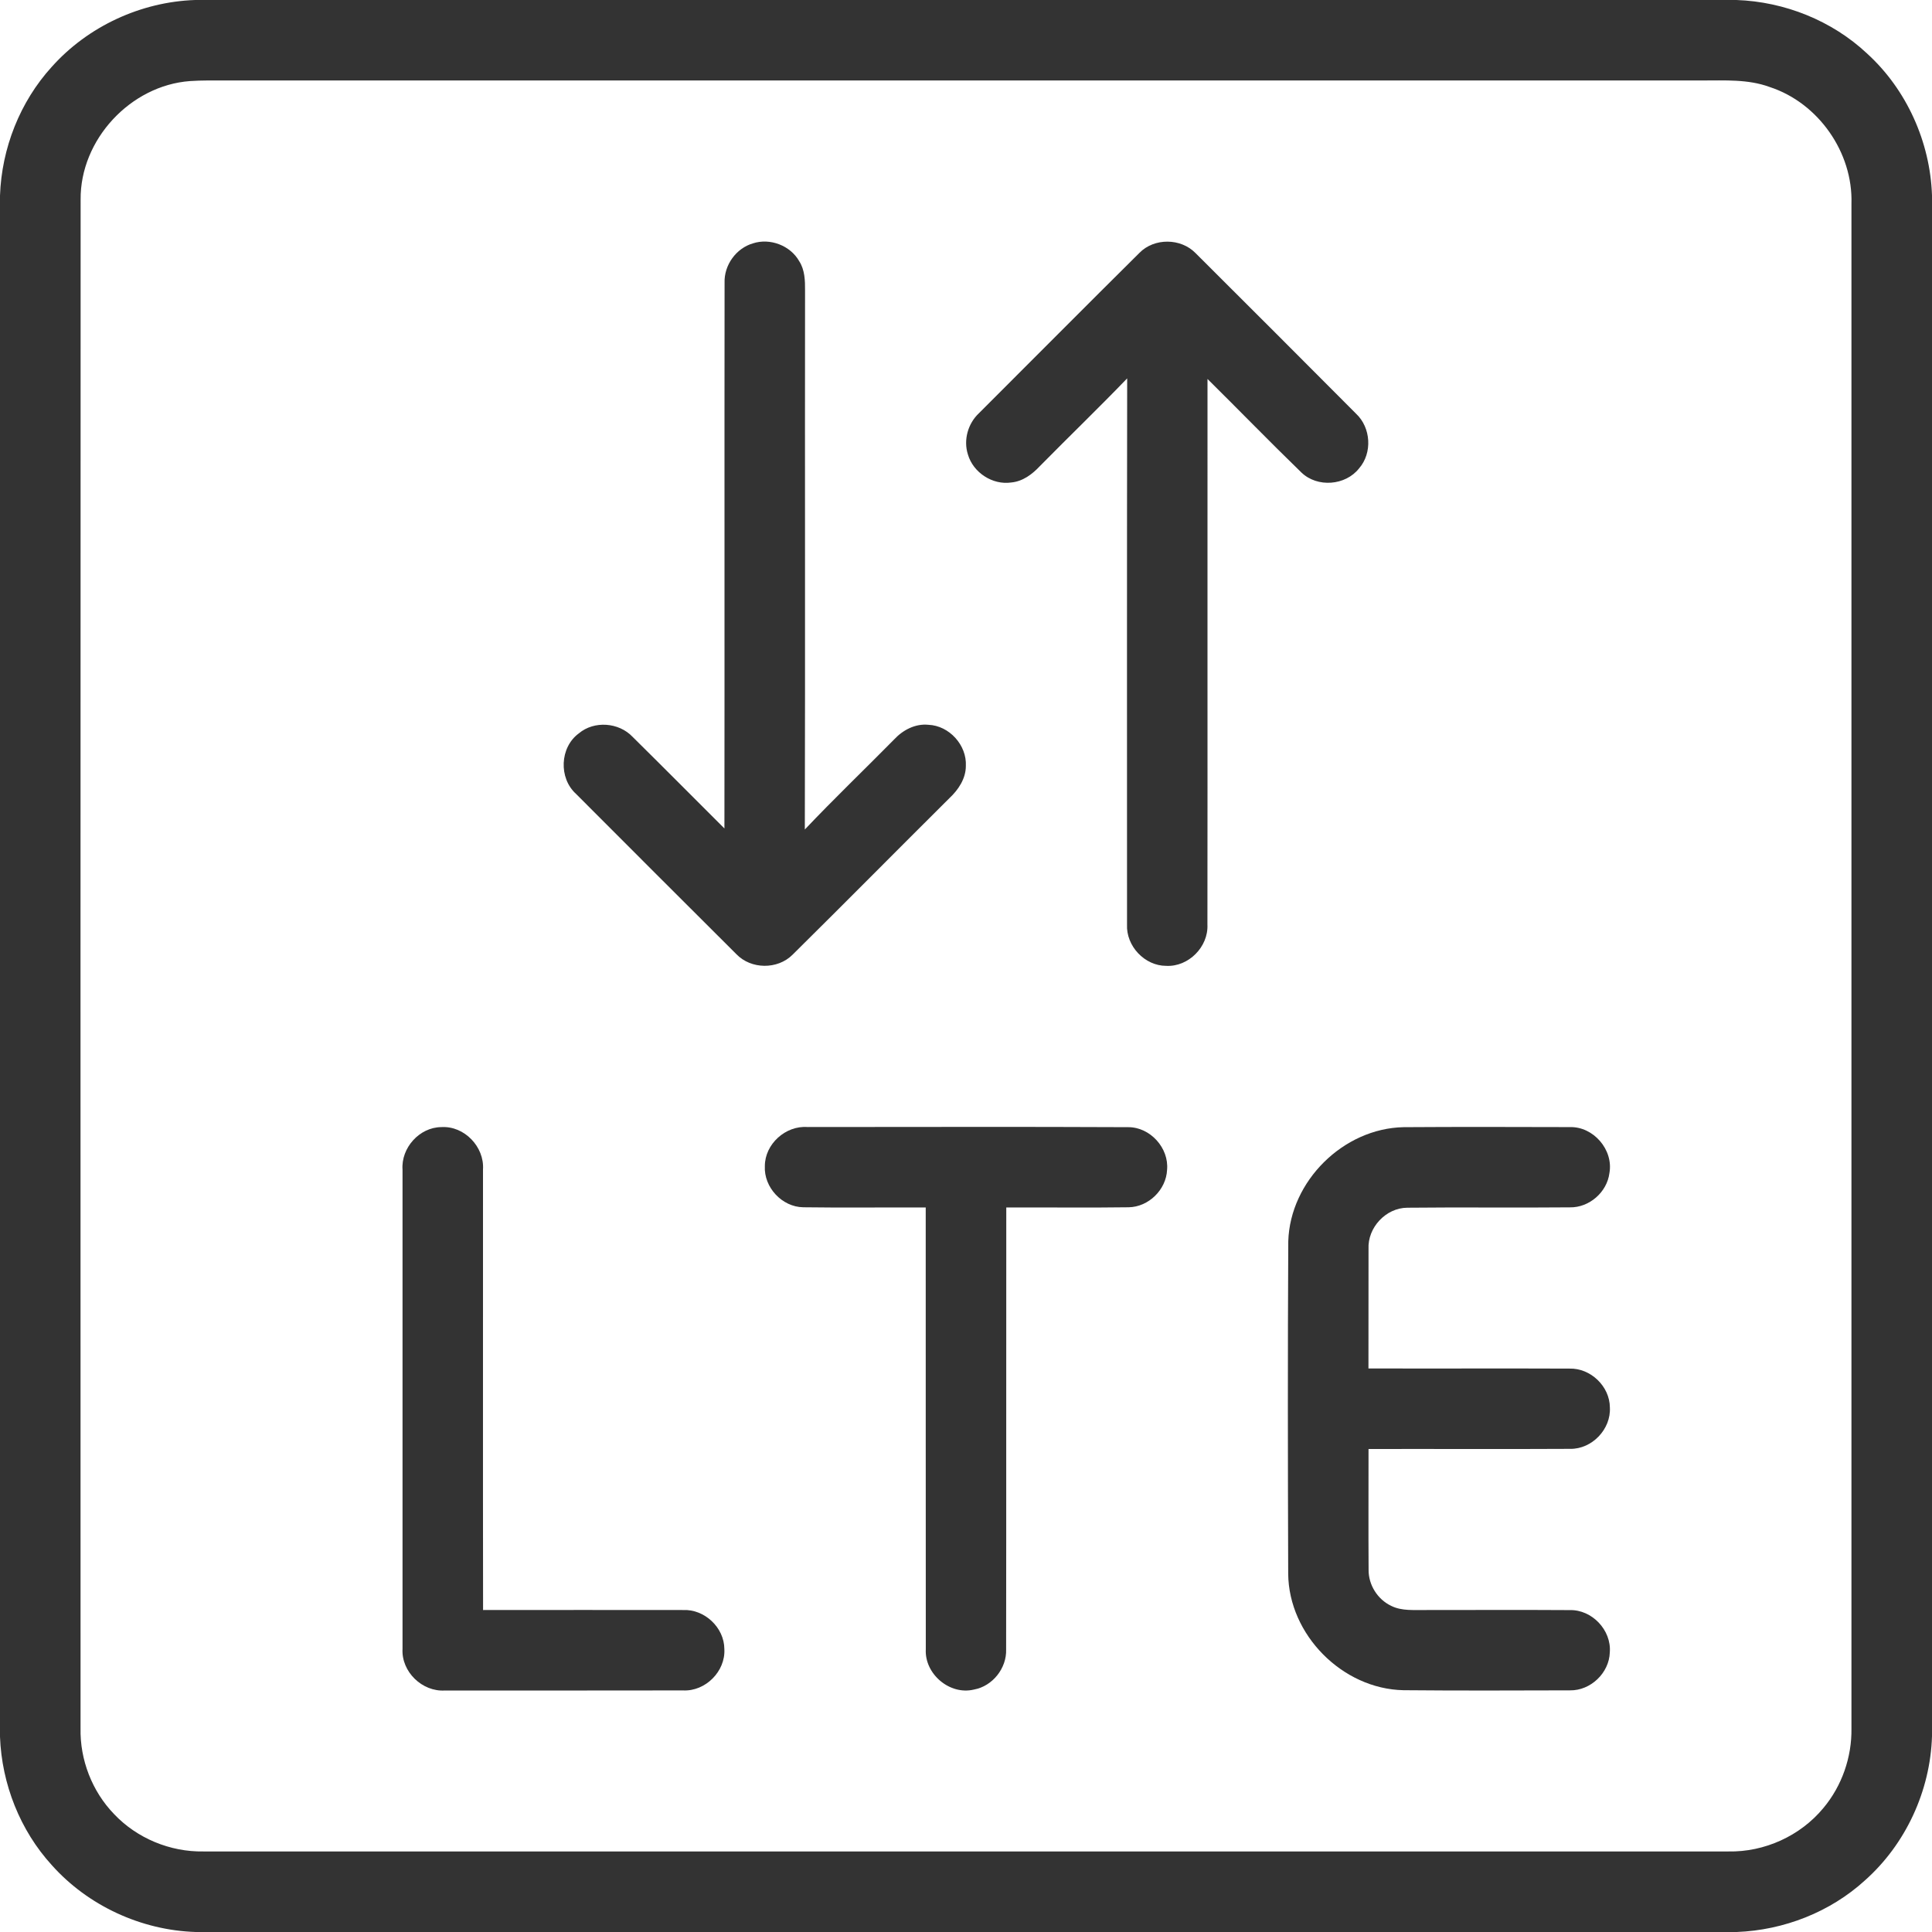
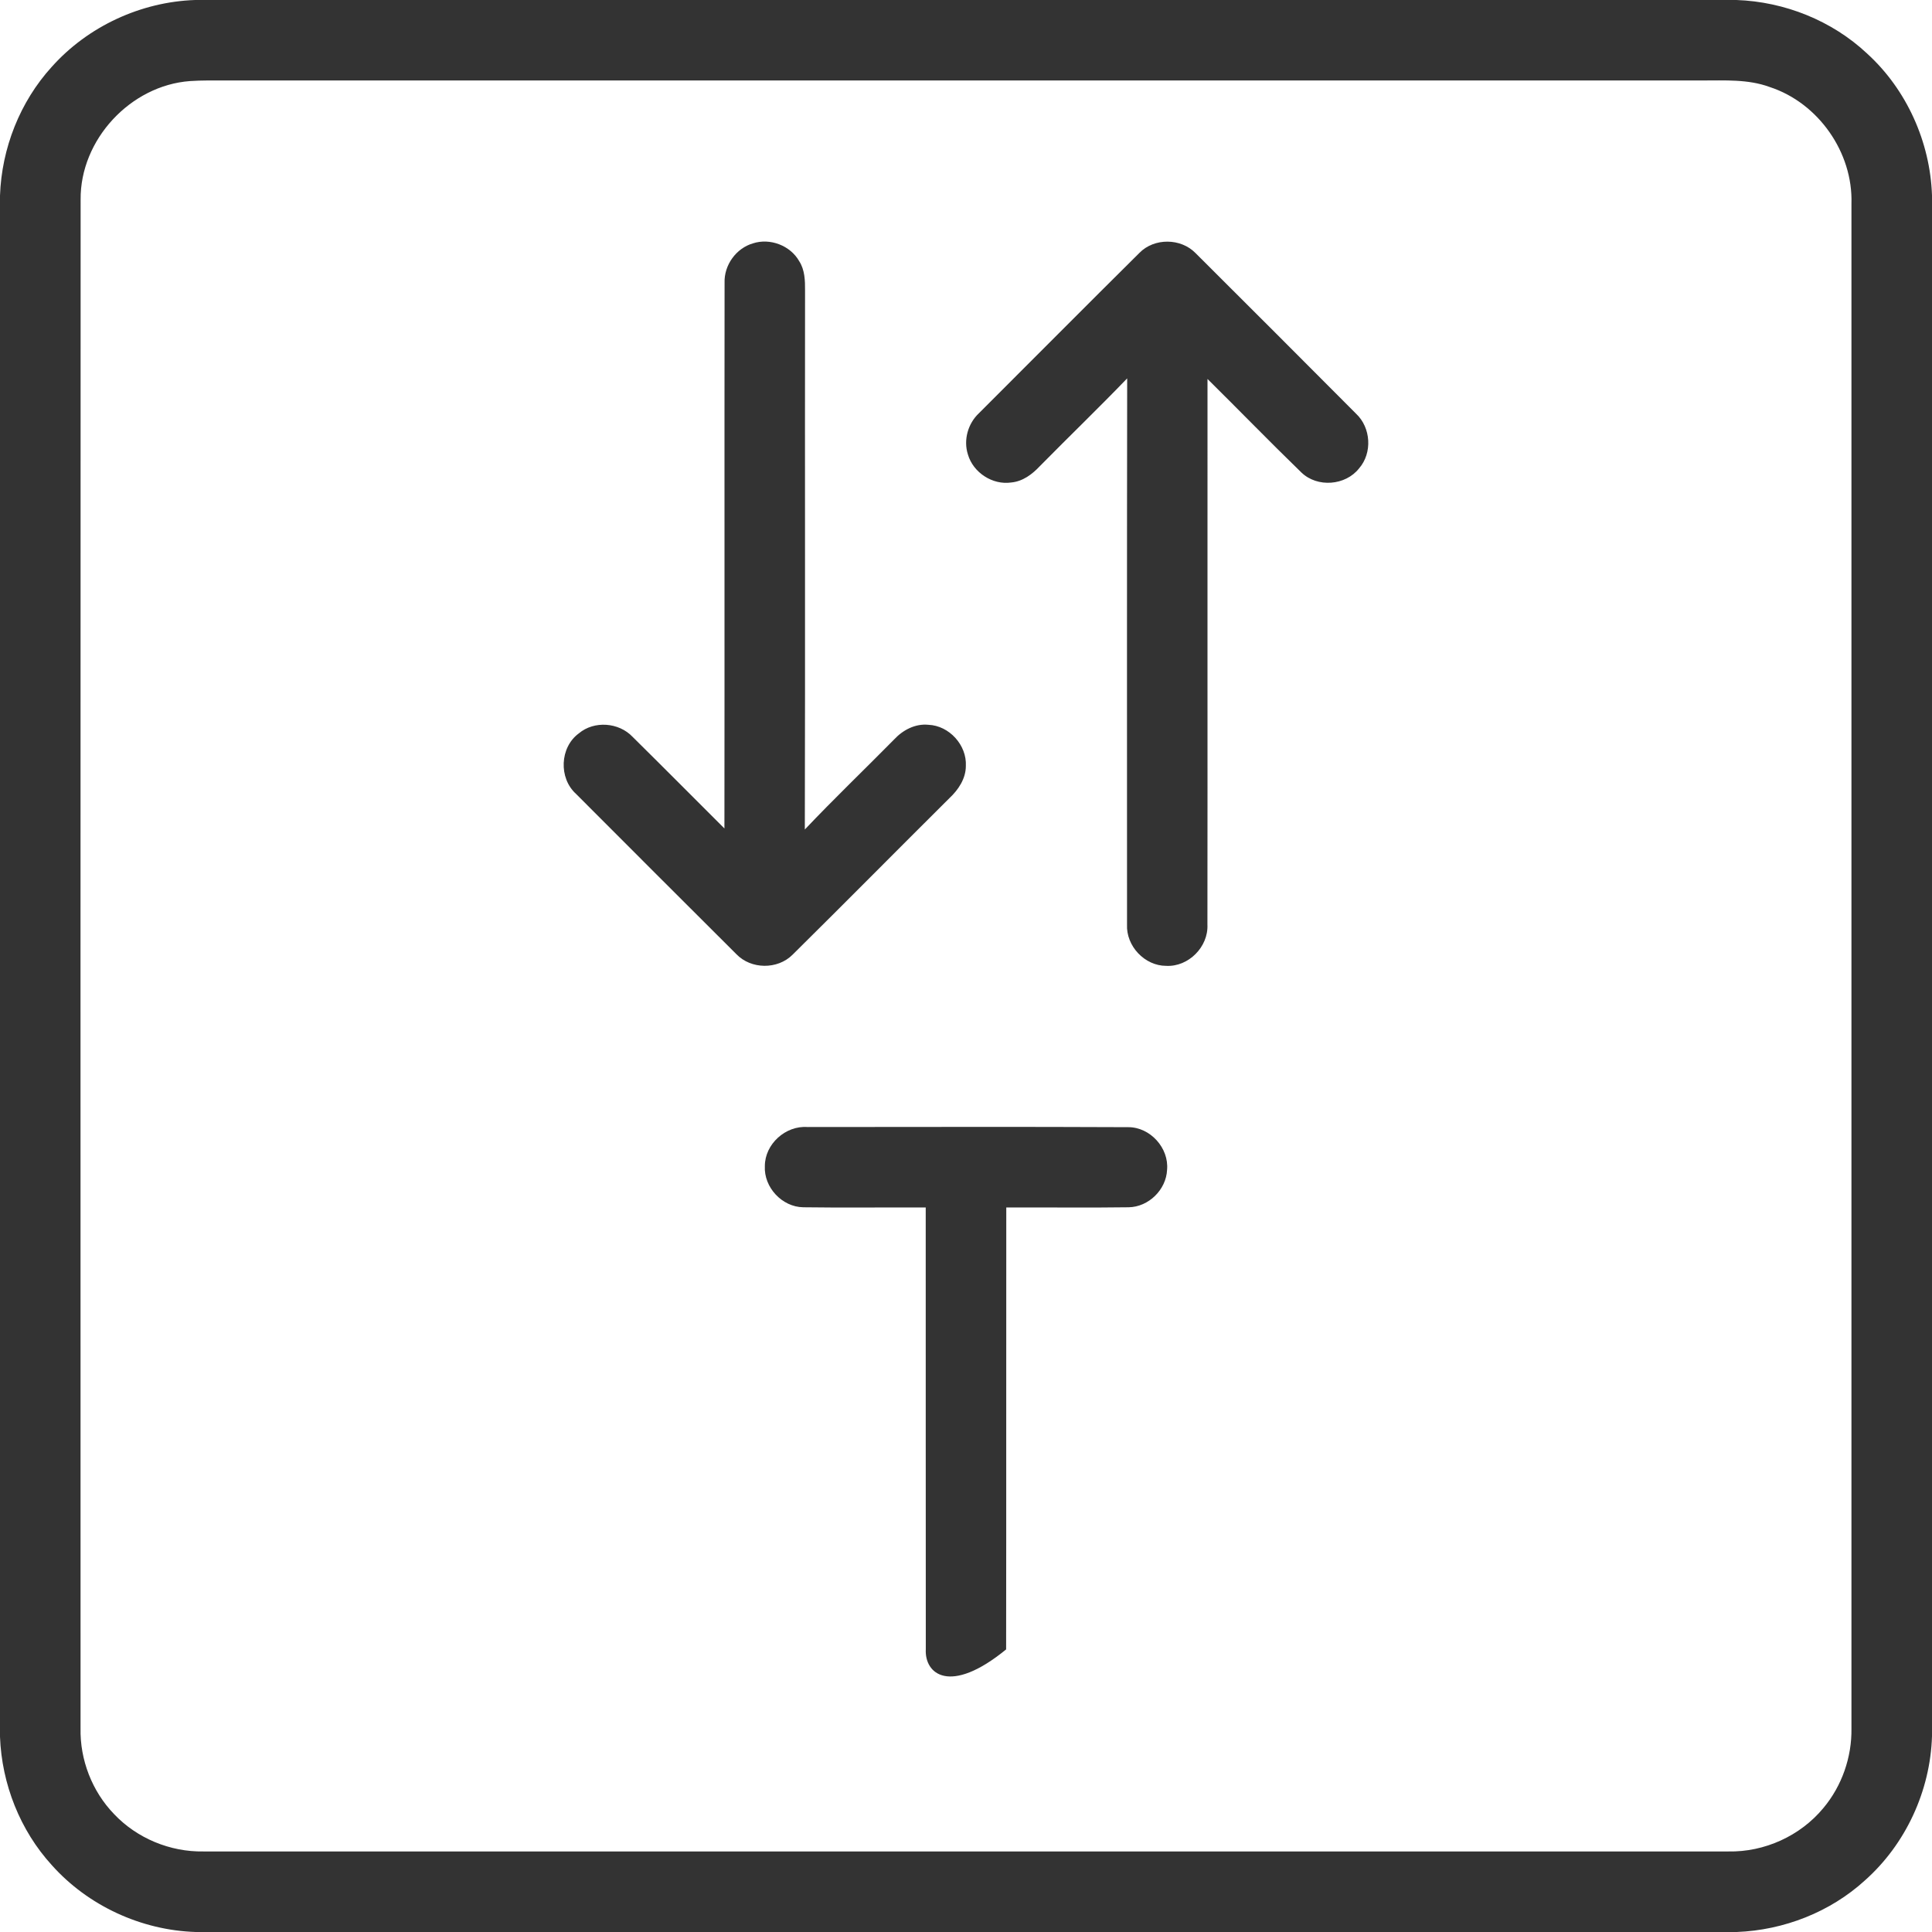
<svg xmlns="http://www.w3.org/2000/svg" width="26" height="26" viewBox="0 0 26 26" fill="none">
  <g clip-path="url(#clip0_1521_7583)">
    <path d="M2.625 0H23.369C24.016 0.023 24.654 0.277 25.127 0.721C25.659 1.206 25.975 1.91 26 2.628V23.366C25.977 24.1 25.647 24.817 25.098 25.305C24.629 25.733 24.006 25.975 23.374 26H2.634C1.901 25.977 1.185 25.647 0.697 25.1C0.269 24.631 0.024 24.007 0 23.374V2.632C0.022 1.997 0.268 1.37 0.697 0.899C1.184 0.354 1.896 0.025 2.625 0ZM2.557 1.091C1.755 1.15 1.077 1.881 1.085 2.687C1.082 9.544 1.084 16.401 1.084 23.258C1.075 23.682 1.239 24.107 1.535 24.413C1.843 24.739 2.29 24.924 2.738 24.916C9.578 24.917 16.42 24.917 23.26 24.916C23.745 24.926 24.228 24.707 24.538 24.332C24.787 24.035 24.922 23.648 24.916 23.26C24.917 16.42 24.917 9.58 24.916 2.741C24.938 2.052 24.471 1.385 23.816 1.171C23.523 1.063 23.208 1.084 22.902 1.083C16.199 1.083 9.497 1.084 2.793 1.083C2.715 1.084 2.636 1.085 2.557 1.091Z" fill="#333" />
    <path d="M10.133 3.275C10.363 3.2 10.637 3.304 10.756 3.516C10.831 3.632 10.835 3.776 10.834 3.91C10.831 6.327 10.837 8.745 10.831 11.163C11.223 10.749 11.634 10.356 12.034 9.95C12.151 9.824 12.318 9.736 12.494 9.754C12.774 9.765 13.012 10.027 12.998 10.307C12.998 10.479 12.897 10.629 12.776 10.742C12.071 11.443 11.372 12.15 10.665 12.849C10.463 13.05 10.108 13.046 9.911 12.842C9.19 12.124 8.47 11.403 7.751 10.683C7.517 10.471 7.533 10.058 7.789 9.87C7.996 9.695 8.329 9.721 8.513 9.916C8.927 10.325 9.337 10.738 9.749 11.149C9.752 8.7 9.748 6.253 9.751 3.805C9.743 3.568 9.906 3.341 10.133 3.275Z" fill="#333" />
    <path d="M15.334 3.403C15.534 3.199 15.892 3.203 16.09 3.407C16.812 4.125 17.53 4.846 18.249 5.567C18.45 5.755 18.471 6.095 18.29 6.303C18.107 6.536 17.728 6.565 17.514 6.359C17.087 5.945 16.673 5.518 16.25 5.1C16.248 7.548 16.252 9.996 16.249 12.444C16.263 12.742 15.994 13.014 15.694 12.998C15.404 12.998 15.153 12.731 15.167 12.441C15.167 9.992 15.165 7.542 15.169 5.092C14.784 5.492 14.383 5.878 13.993 6.274C13.891 6.383 13.763 6.479 13.609 6.493C13.357 6.53 13.097 6.36 13.026 6.117C12.963 5.922 13.026 5.699 13.175 5.56C13.895 4.841 14.612 4.119 15.334 3.403Z" fill="#333" />
-     <path d="M5.417 15.741C5.396 15.448 5.644 15.17 5.94 15.168C6.248 15.149 6.52 15.433 6.5 15.738C6.501 17.715 6.498 19.69 6.501 21.667C7.398 21.667 8.295 21.665 9.192 21.667C9.481 21.653 9.747 21.903 9.748 22.192C9.765 22.493 9.493 22.764 9.192 22.749C8.124 22.751 7.056 22.75 5.988 22.75C5.682 22.77 5.4 22.498 5.417 22.19C5.416 20.04 5.417 17.891 5.417 15.741Z" fill="#333" />
-     <path d="M10.293 15.693C10.293 15.396 10.572 15.145 10.867 15.167C12.306 15.167 13.745 15.162 15.185 15.169C15.48 15.169 15.733 15.45 15.706 15.743C15.694 16.011 15.457 16.243 15.189 16.247C14.64 16.255 14.091 16.247 13.542 16.25C13.54 18.233 13.543 20.215 13.54 22.197C13.549 22.45 13.357 22.692 13.108 22.737C12.782 22.817 12.441 22.528 12.459 22.195C12.457 20.213 12.459 18.232 12.458 16.25C11.909 16.247 11.359 16.255 10.81 16.247C10.524 16.243 10.278 15.978 10.293 15.693Z" fill="#333" />
-     <path d="M17.337 16.704C17.362 15.894 18.079 15.185 18.889 15.169C19.634 15.164 20.38 15.166 21.125 15.168C21.443 15.158 21.715 15.473 21.659 15.786C21.627 16.044 21.387 16.253 21.127 16.248C20.397 16.255 19.667 16.245 18.938 16.253C18.65 16.255 18.403 16.521 18.417 16.808C18.415 17.344 18.418 17.88 18.416 18.416C19.318 18.419 20.221 18.414 21.122 18.418C21.406 18.41 21.663 18.657 21.665 18.94C21.682 19.233 21.425 19.502 21.132 19.498C20.227 19.503 19.322 19.498 18.417 19.5C18.418 20.042 18.414 20.584 18.418 21.126C18.416 21.328 18.538 21.523 18.72 21.61C18.866 21.684 19.035 21.664 19.194 21.667C19.837 21.667 20.481 21.664 21.125 21.668C21.424 21.66 21.688 21.938 21.664 22.237C21.656 22.514 21.405 22.753 21.128 22.748C20.381 22.75 19.633 22.753 18.886 22.746C18.065 22.729 17.343 22 17.336 21.179C17.331 19.687 17.329 18.196 17.337 16.704Z" fill="#333" />
+     <path d="M10.293 15.693C10.293 15.396 10.572 15.145 10.867 15.167C12.306 15.167 13.745 15.162 15.185 15.169C15.48 15.169 15.733 15.45 15.706 15.743C15.694 16.011 15.457 16.243 15.189 16.247C14.64 16.255 14.091 16.247 13.542 16.25C13.54 18.233 13.543 20.215 13.54 22.197C12.782 22.817 12.441 22.528 12.459 22.195C12.457 20.213 12.459 18.232 12.458 16.25C11.909 16.247 11.359 16.255 10.81 16.247C10.524 16.243 10.278 15.978 10.293 15.693Z" fill="#333" />
  </g>
  <defs>
    <clipPath id="clip0_1521_7583">
      <rect width="26" height="26" fill="#333" />
    </clipPath>
  </defs>
</svg>